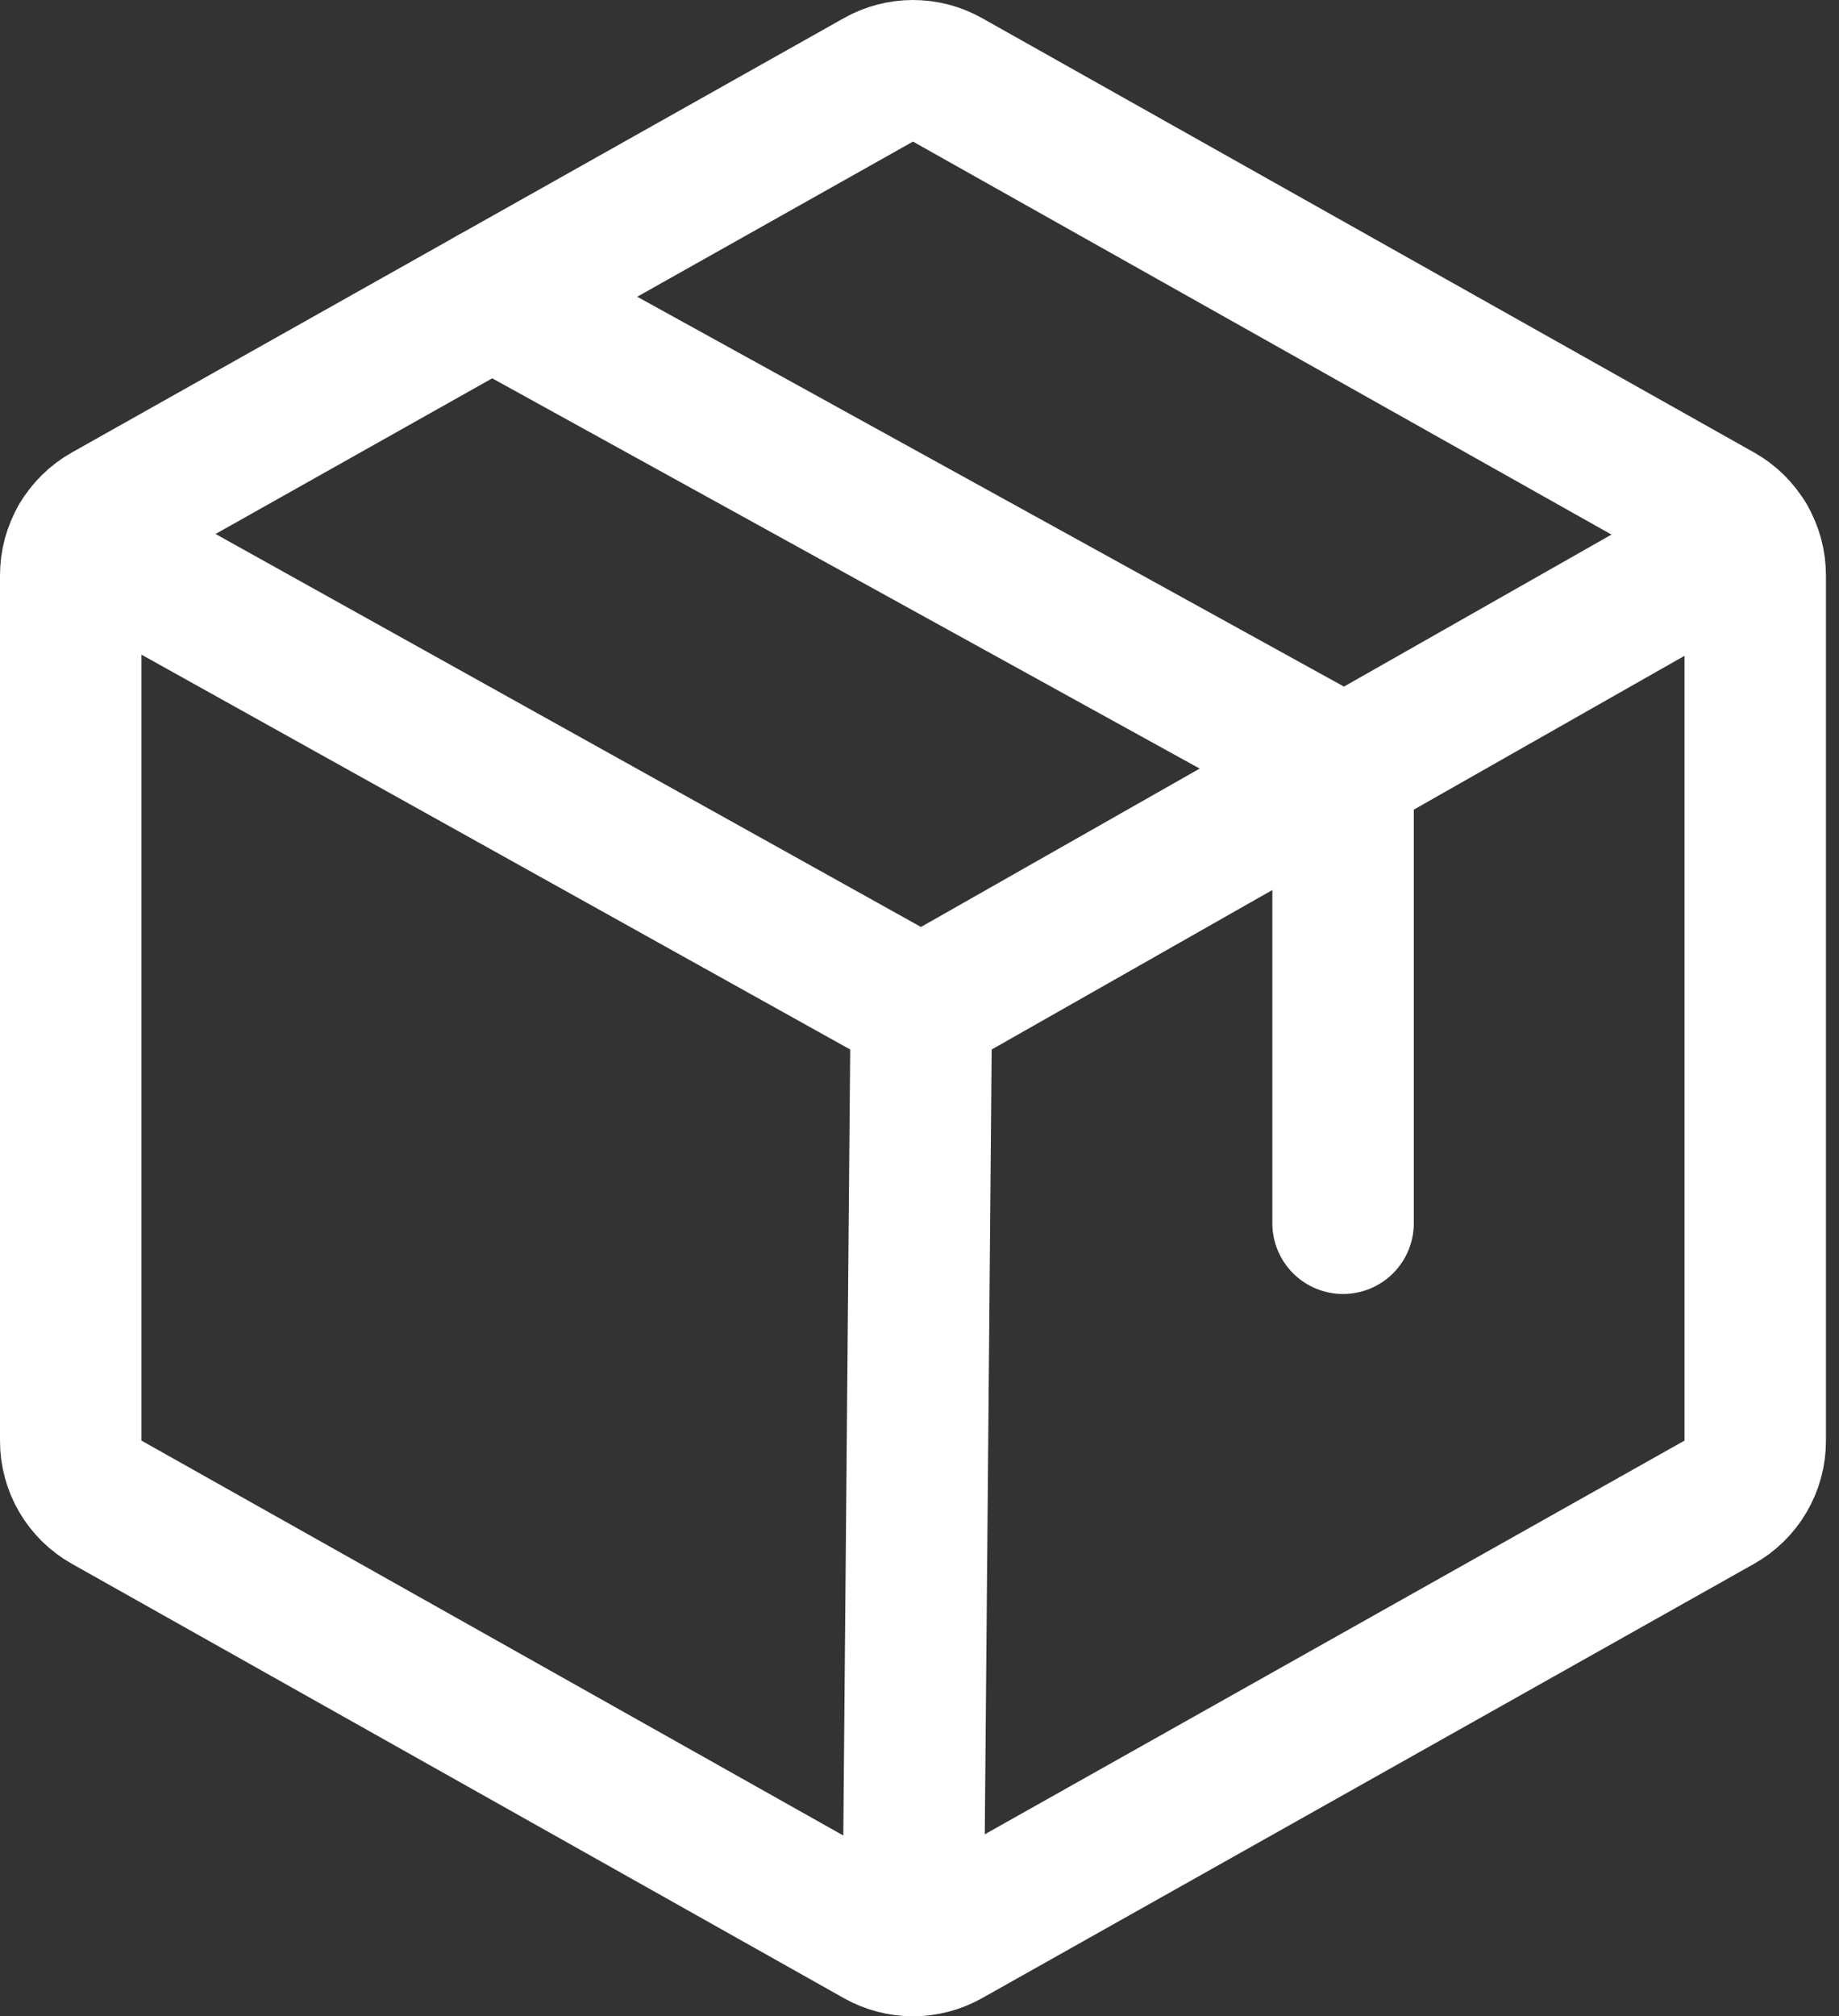
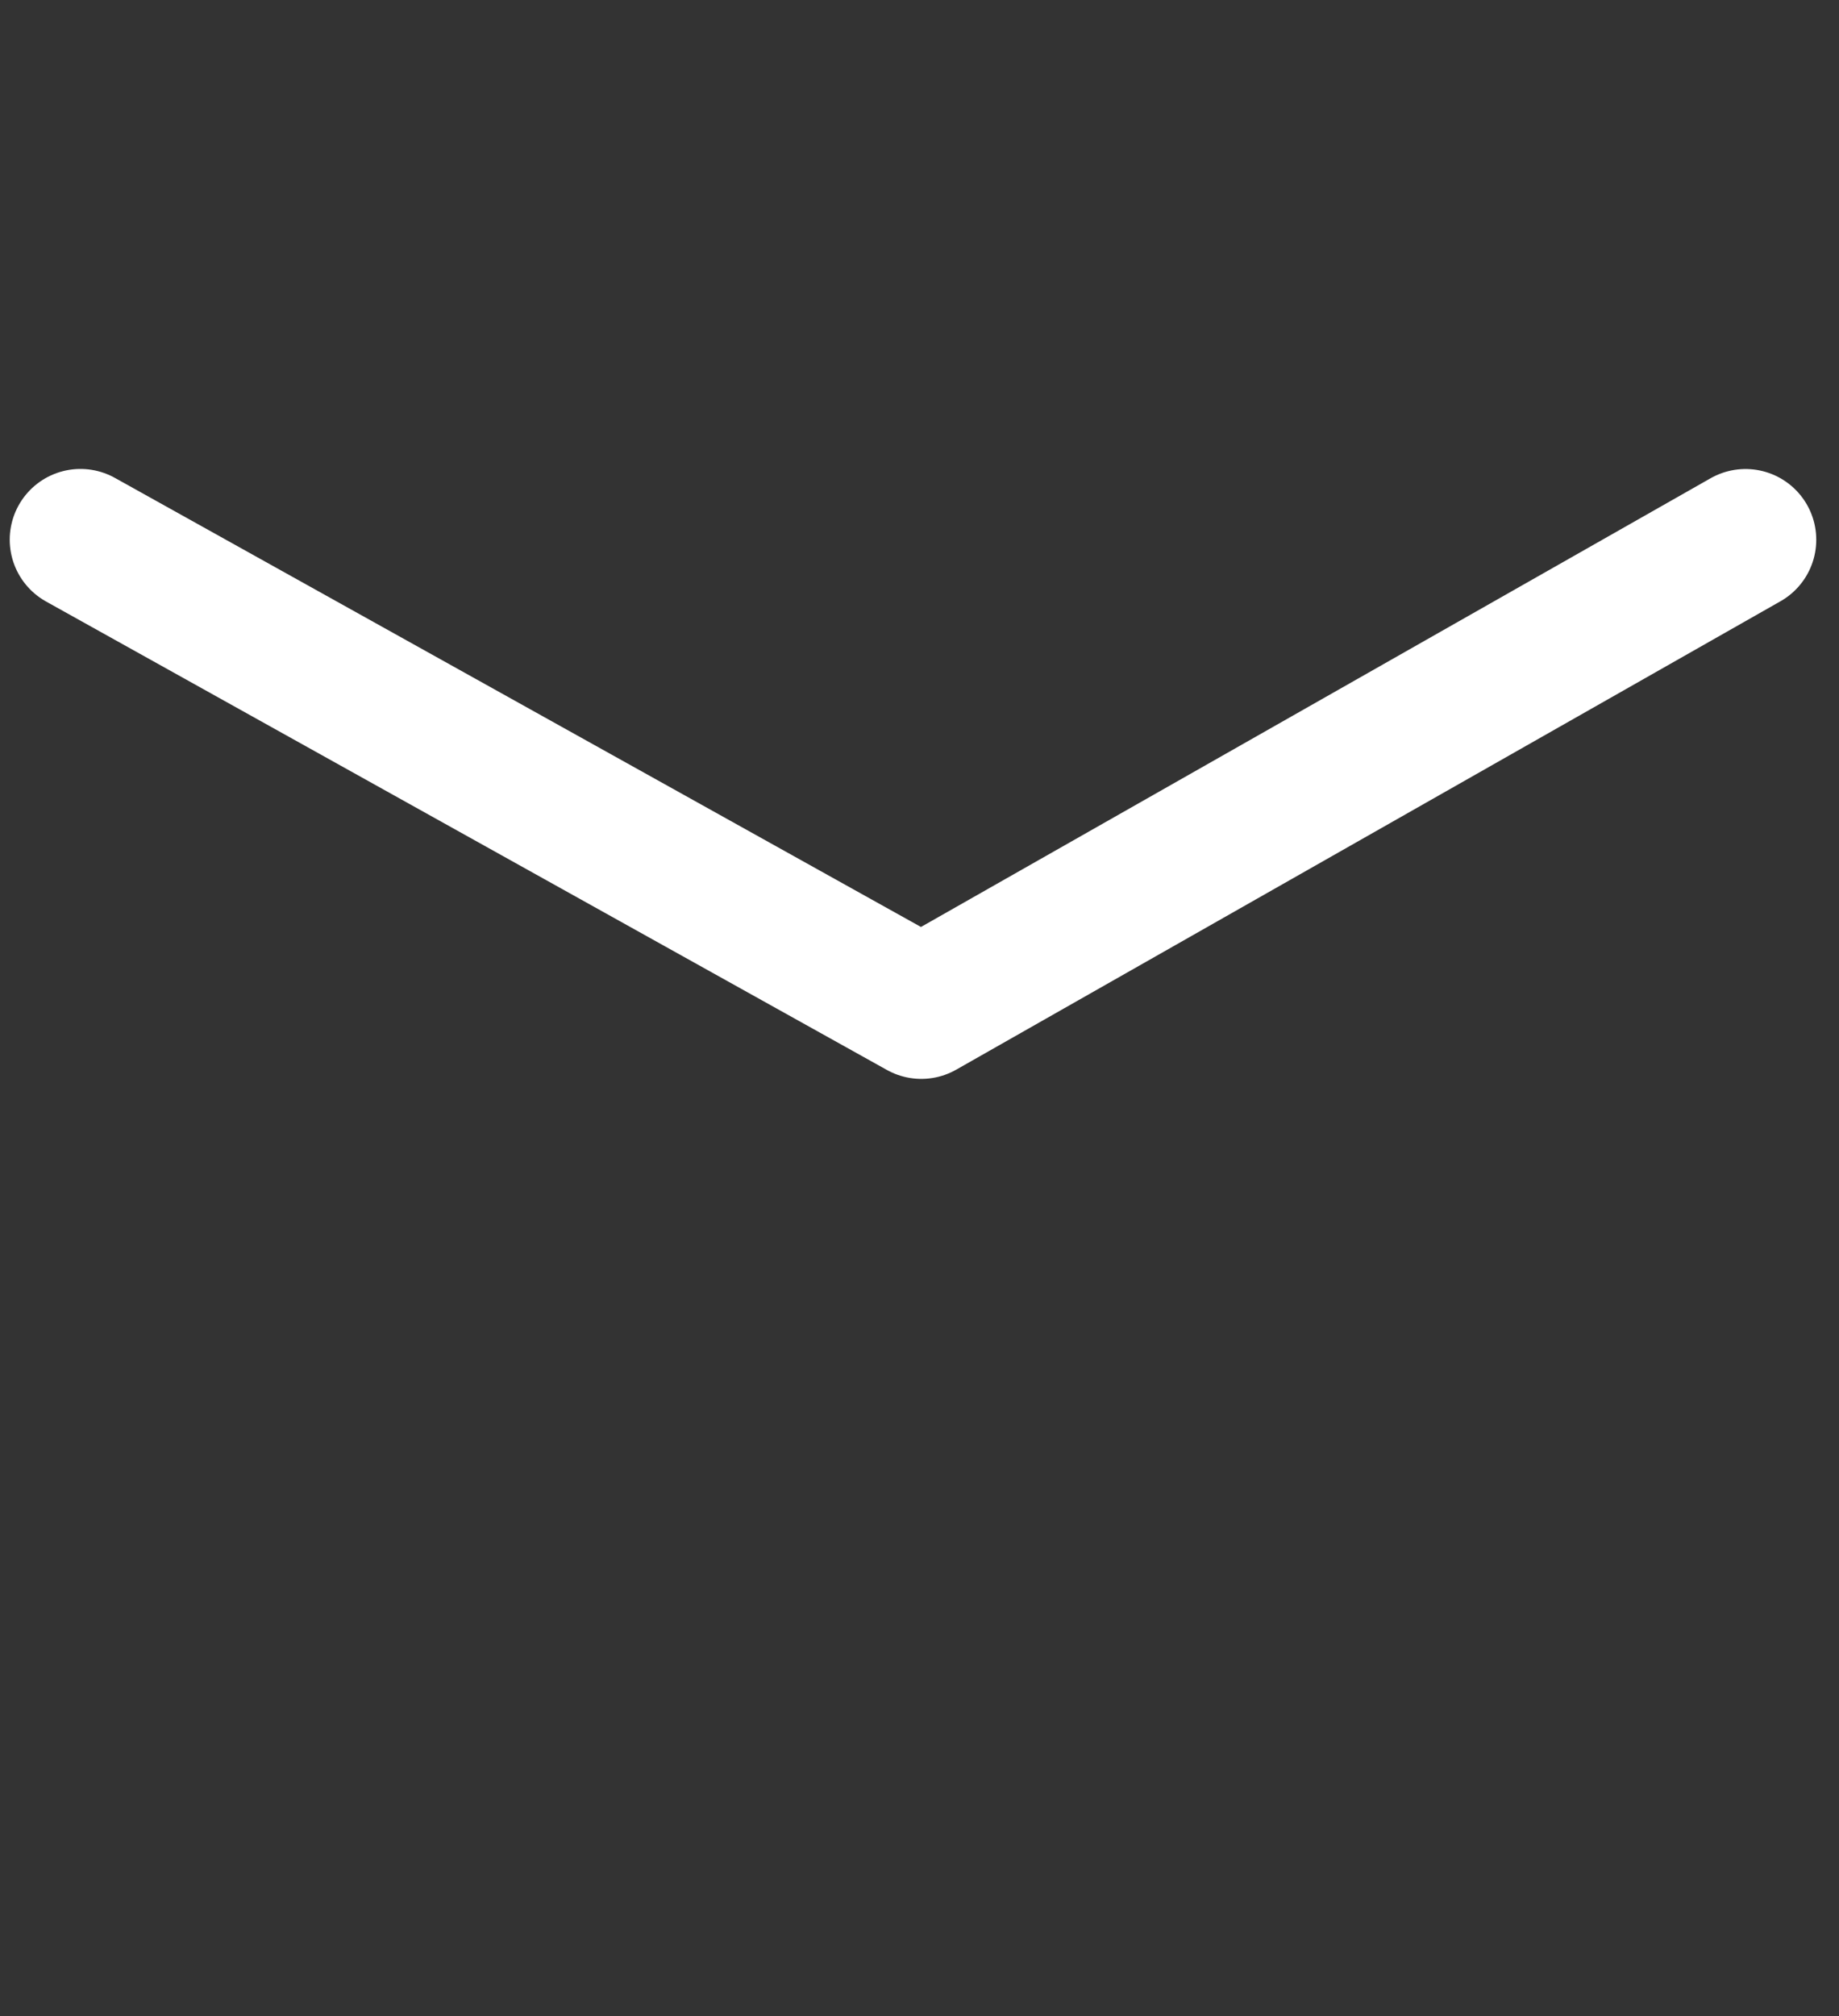
<svg xmlns="http://www.w3.org/2000/svg" width="52" height="57" viewBox="0 0 52 57" fill="none">
  <rect x="0" y="0" width="52" height="57" fill="#333333" stroke="none" />
-   <path d="M49.631 40.736V16.265C49.631 15.912 49.537 15.566 49.359 15.263C49.182 14.959 48.926 14.707 48.619 14.535L26.788 2.255C26.491 2.088 26.156 2 25.816 2C25.475 2 25.14 2.088 24.843 2.255L3.012 14.535C2.705 14.707 2.449 14.959 2.271 15.263C2.094 15.566 2 15.912 2 16.265V40.736C2 41.088 2.094 41.434 2.271 41.737C2.449 42.041 2.705 42.293 3.012 42.465L24.843 54.745C25.14 54.912 25.475 55 25.816 55C26.156 55 26.491 54.912 26.788 54.745L48.619 42.465C48.926 42.293 49.182 42.041 49.359 41.737C49.537 41.434 49.631 41.088 49.631 40.736Z" stroke="white" stroke-width="4" stroke-linecap="round" stroke-linejoin="round" />
-   <path d="M37.977 34.581V21.68L13.908 8.406" stroke="white" stroke-width="4" stroke-linecap="round" stroke-linejoin="round" />
  <path d="M49.357 15.259L26.051 28.5L2.275 15.257" stroke="white" stroke-width="4" stroke-linecap="round" stroke-linejoin="round" />
-   <path d="M26.051 28.5L25.818 55" stroke="white" stroke-width="4" stroke-linecap="round" stroke-linejoin="round" />
</svg>